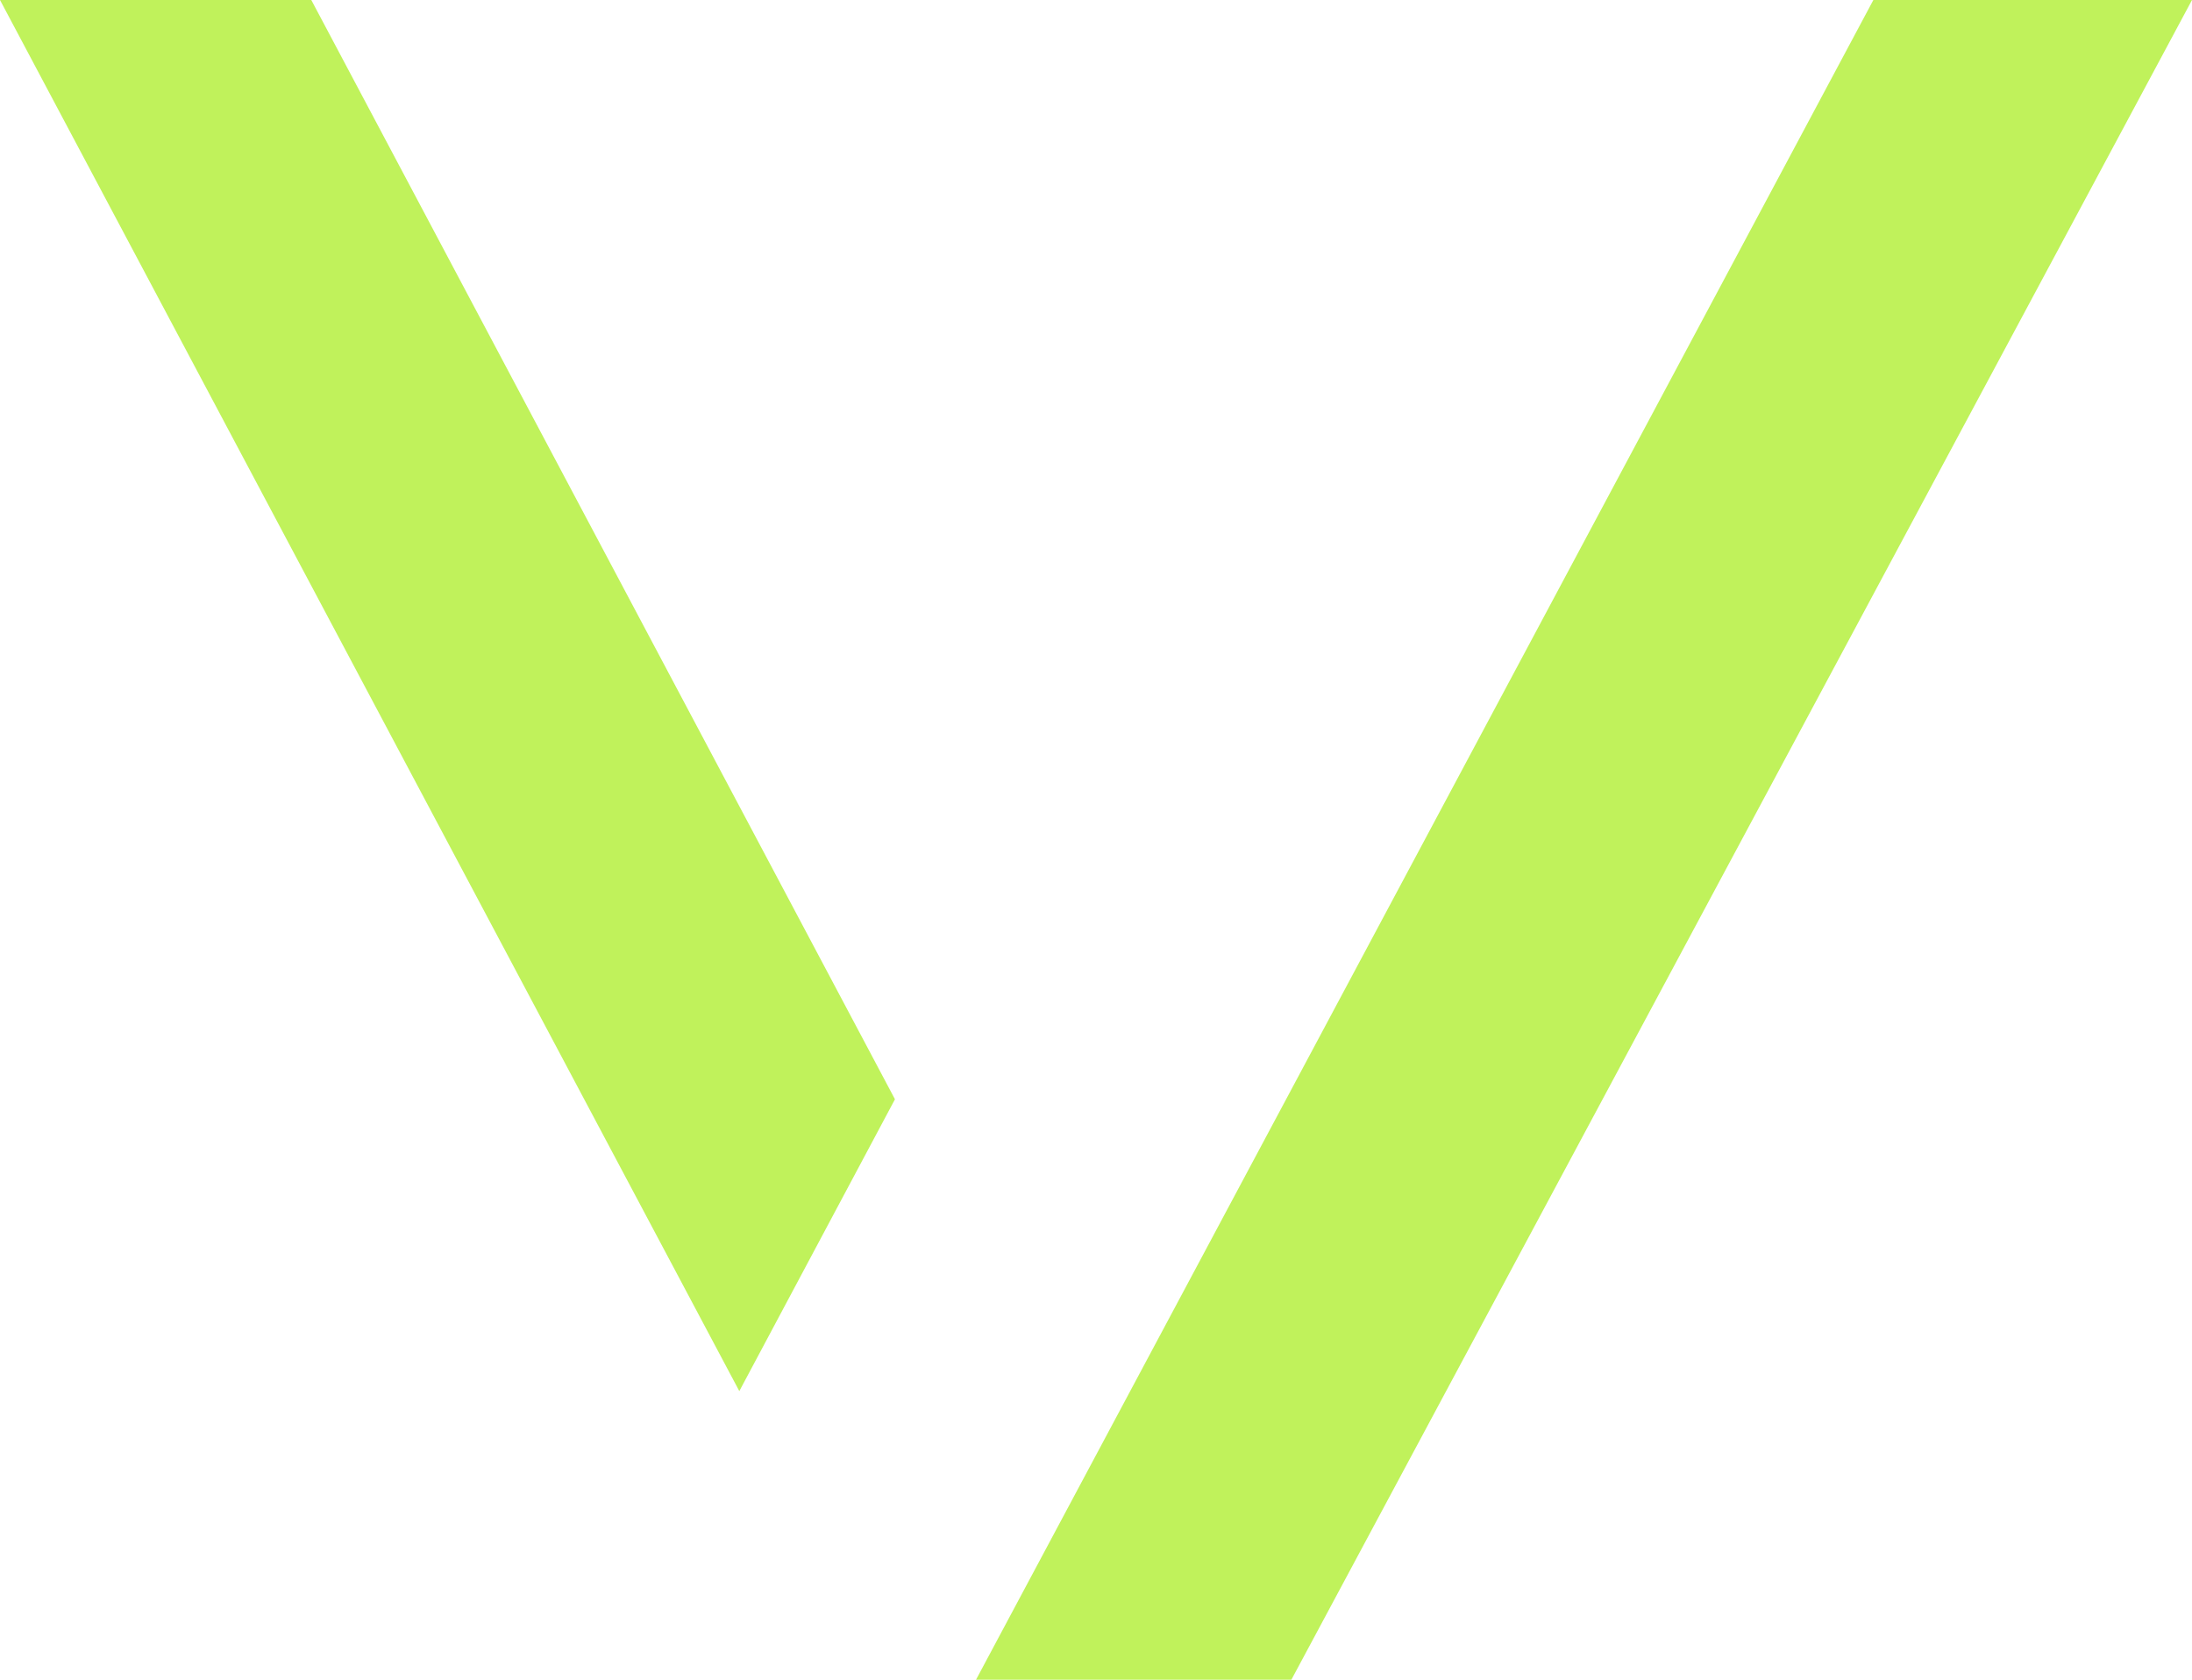
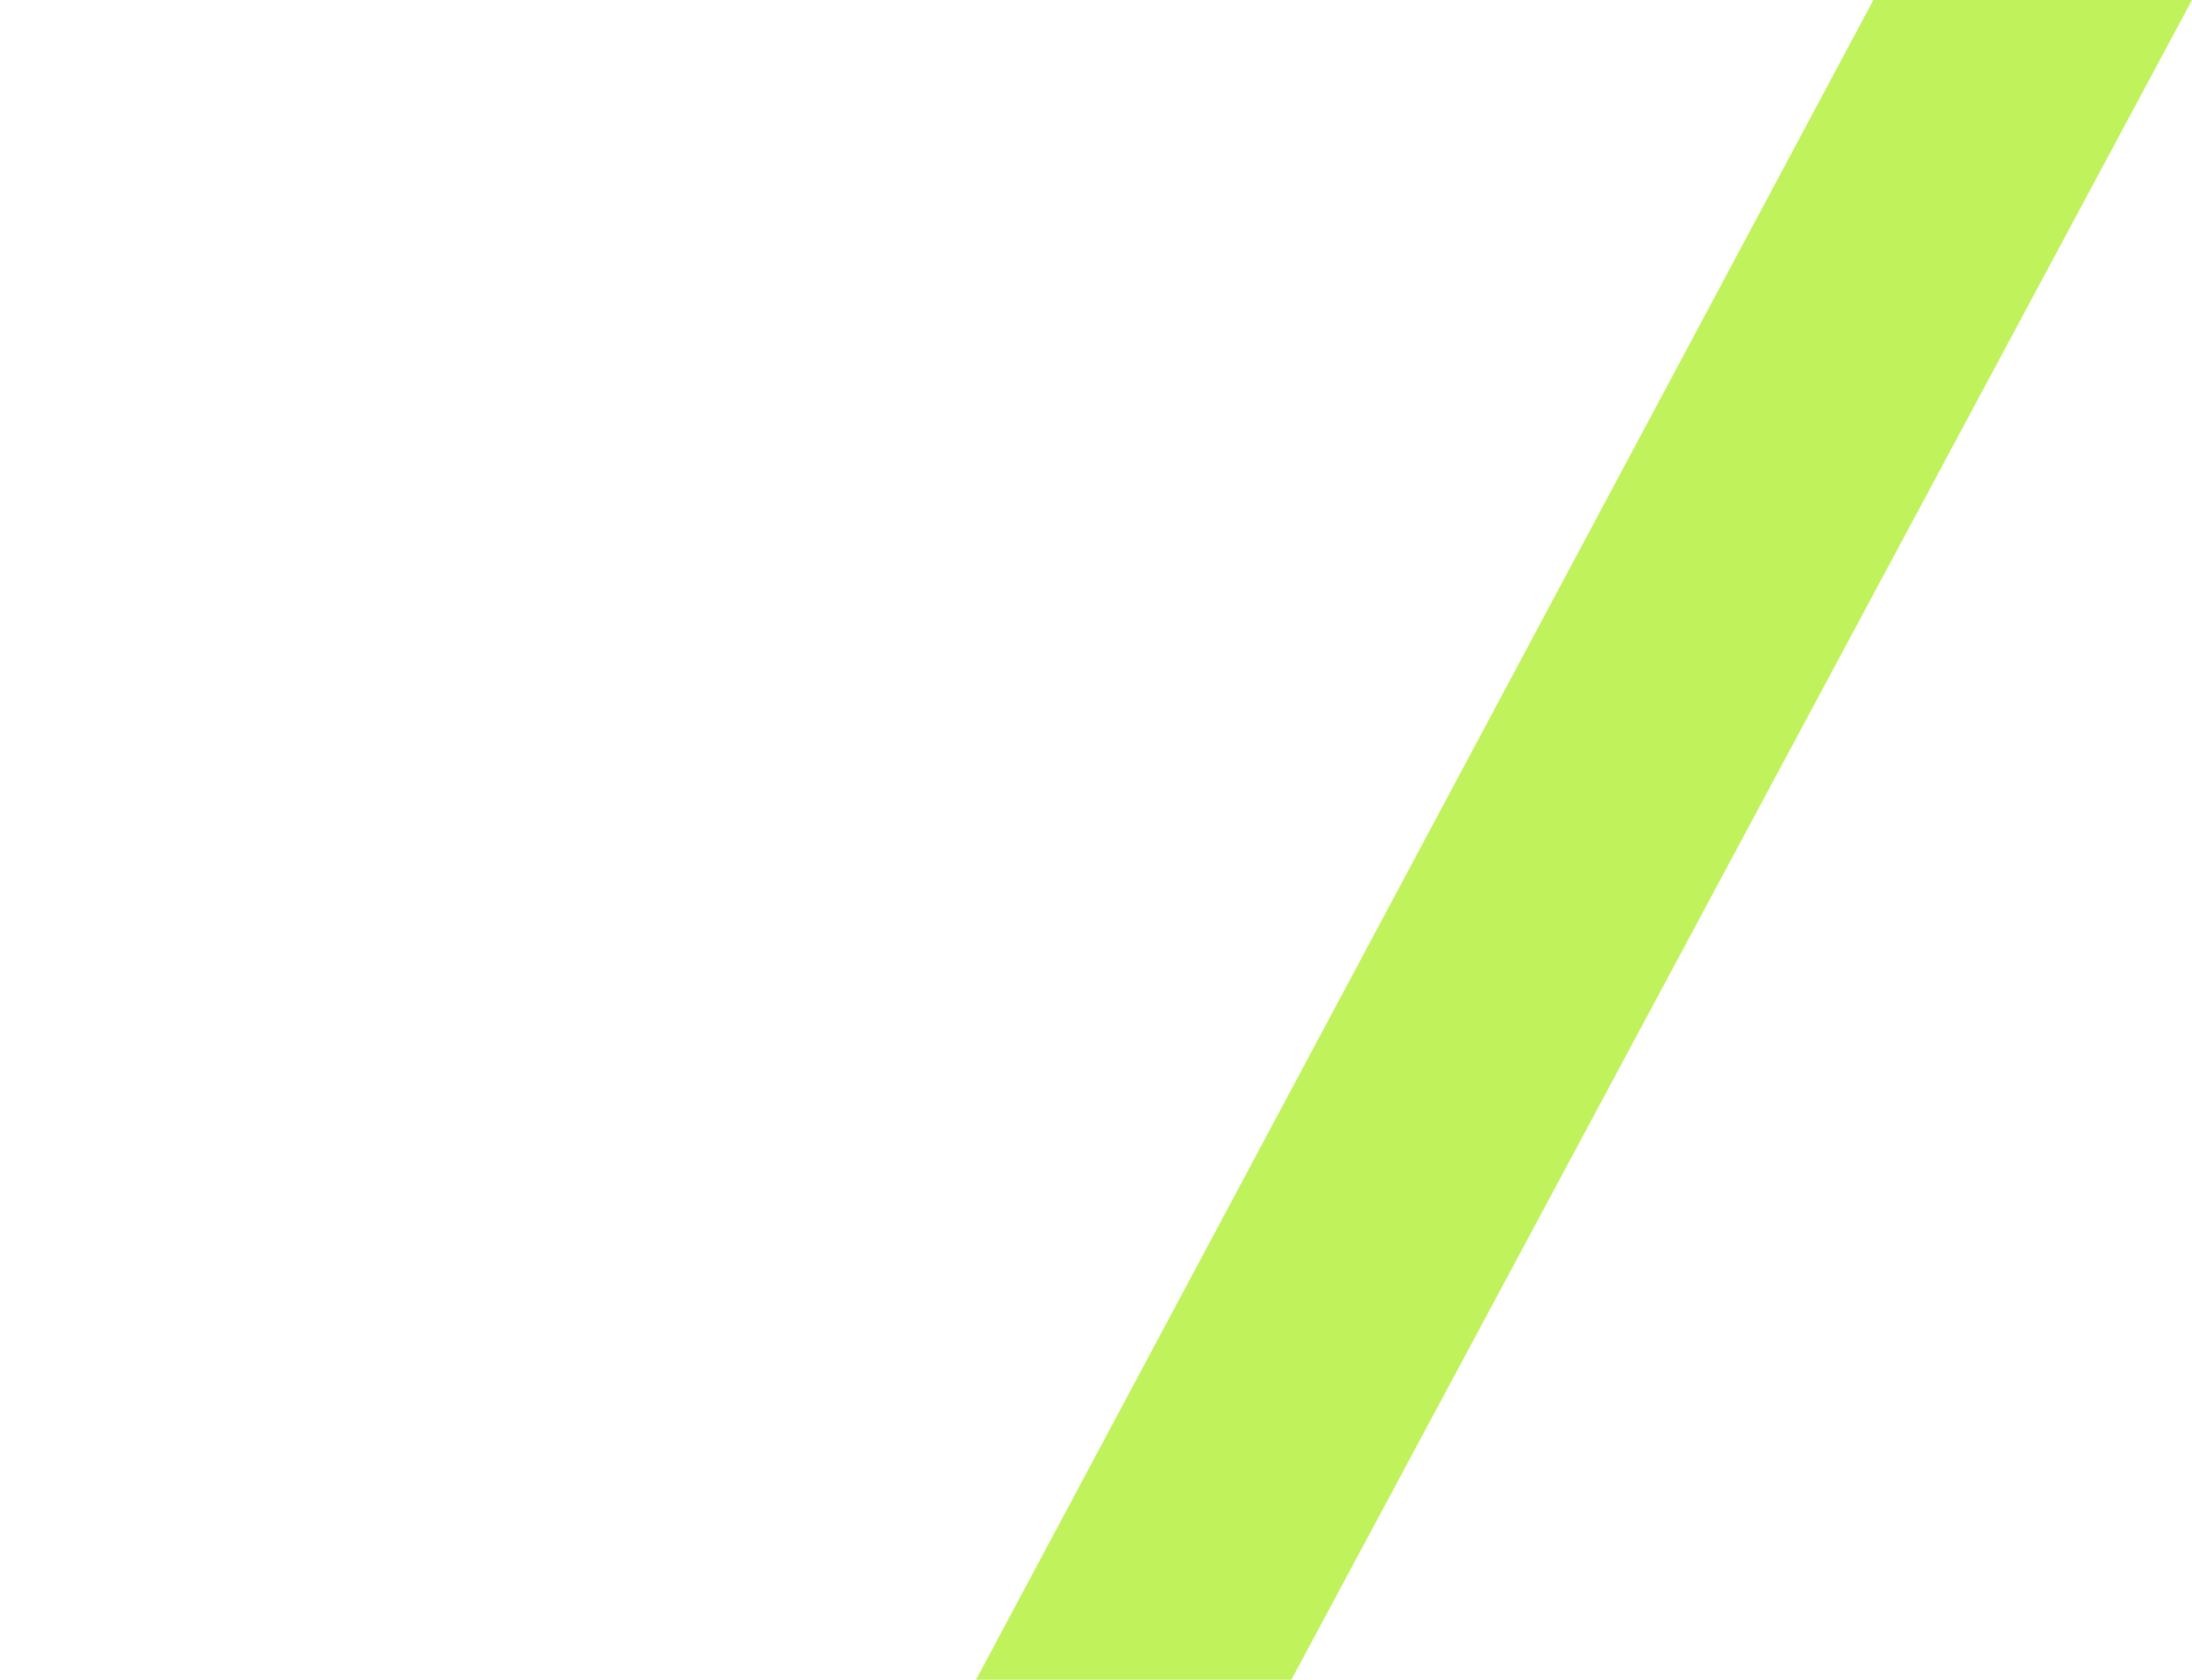
<svg xmlns="http://www.w3.org/2000/svg" width="338" height="259" viewBox="0 0 338 259" fill="none">
-   <path d="M0 0H48L138 169.5L114 214.5L0 0Z" fill="#C0F25B" />
  <path d="M288.868 0H338L199.127 259H150.5L288.868 0Z" fill="#C0F25B" />
</svg>